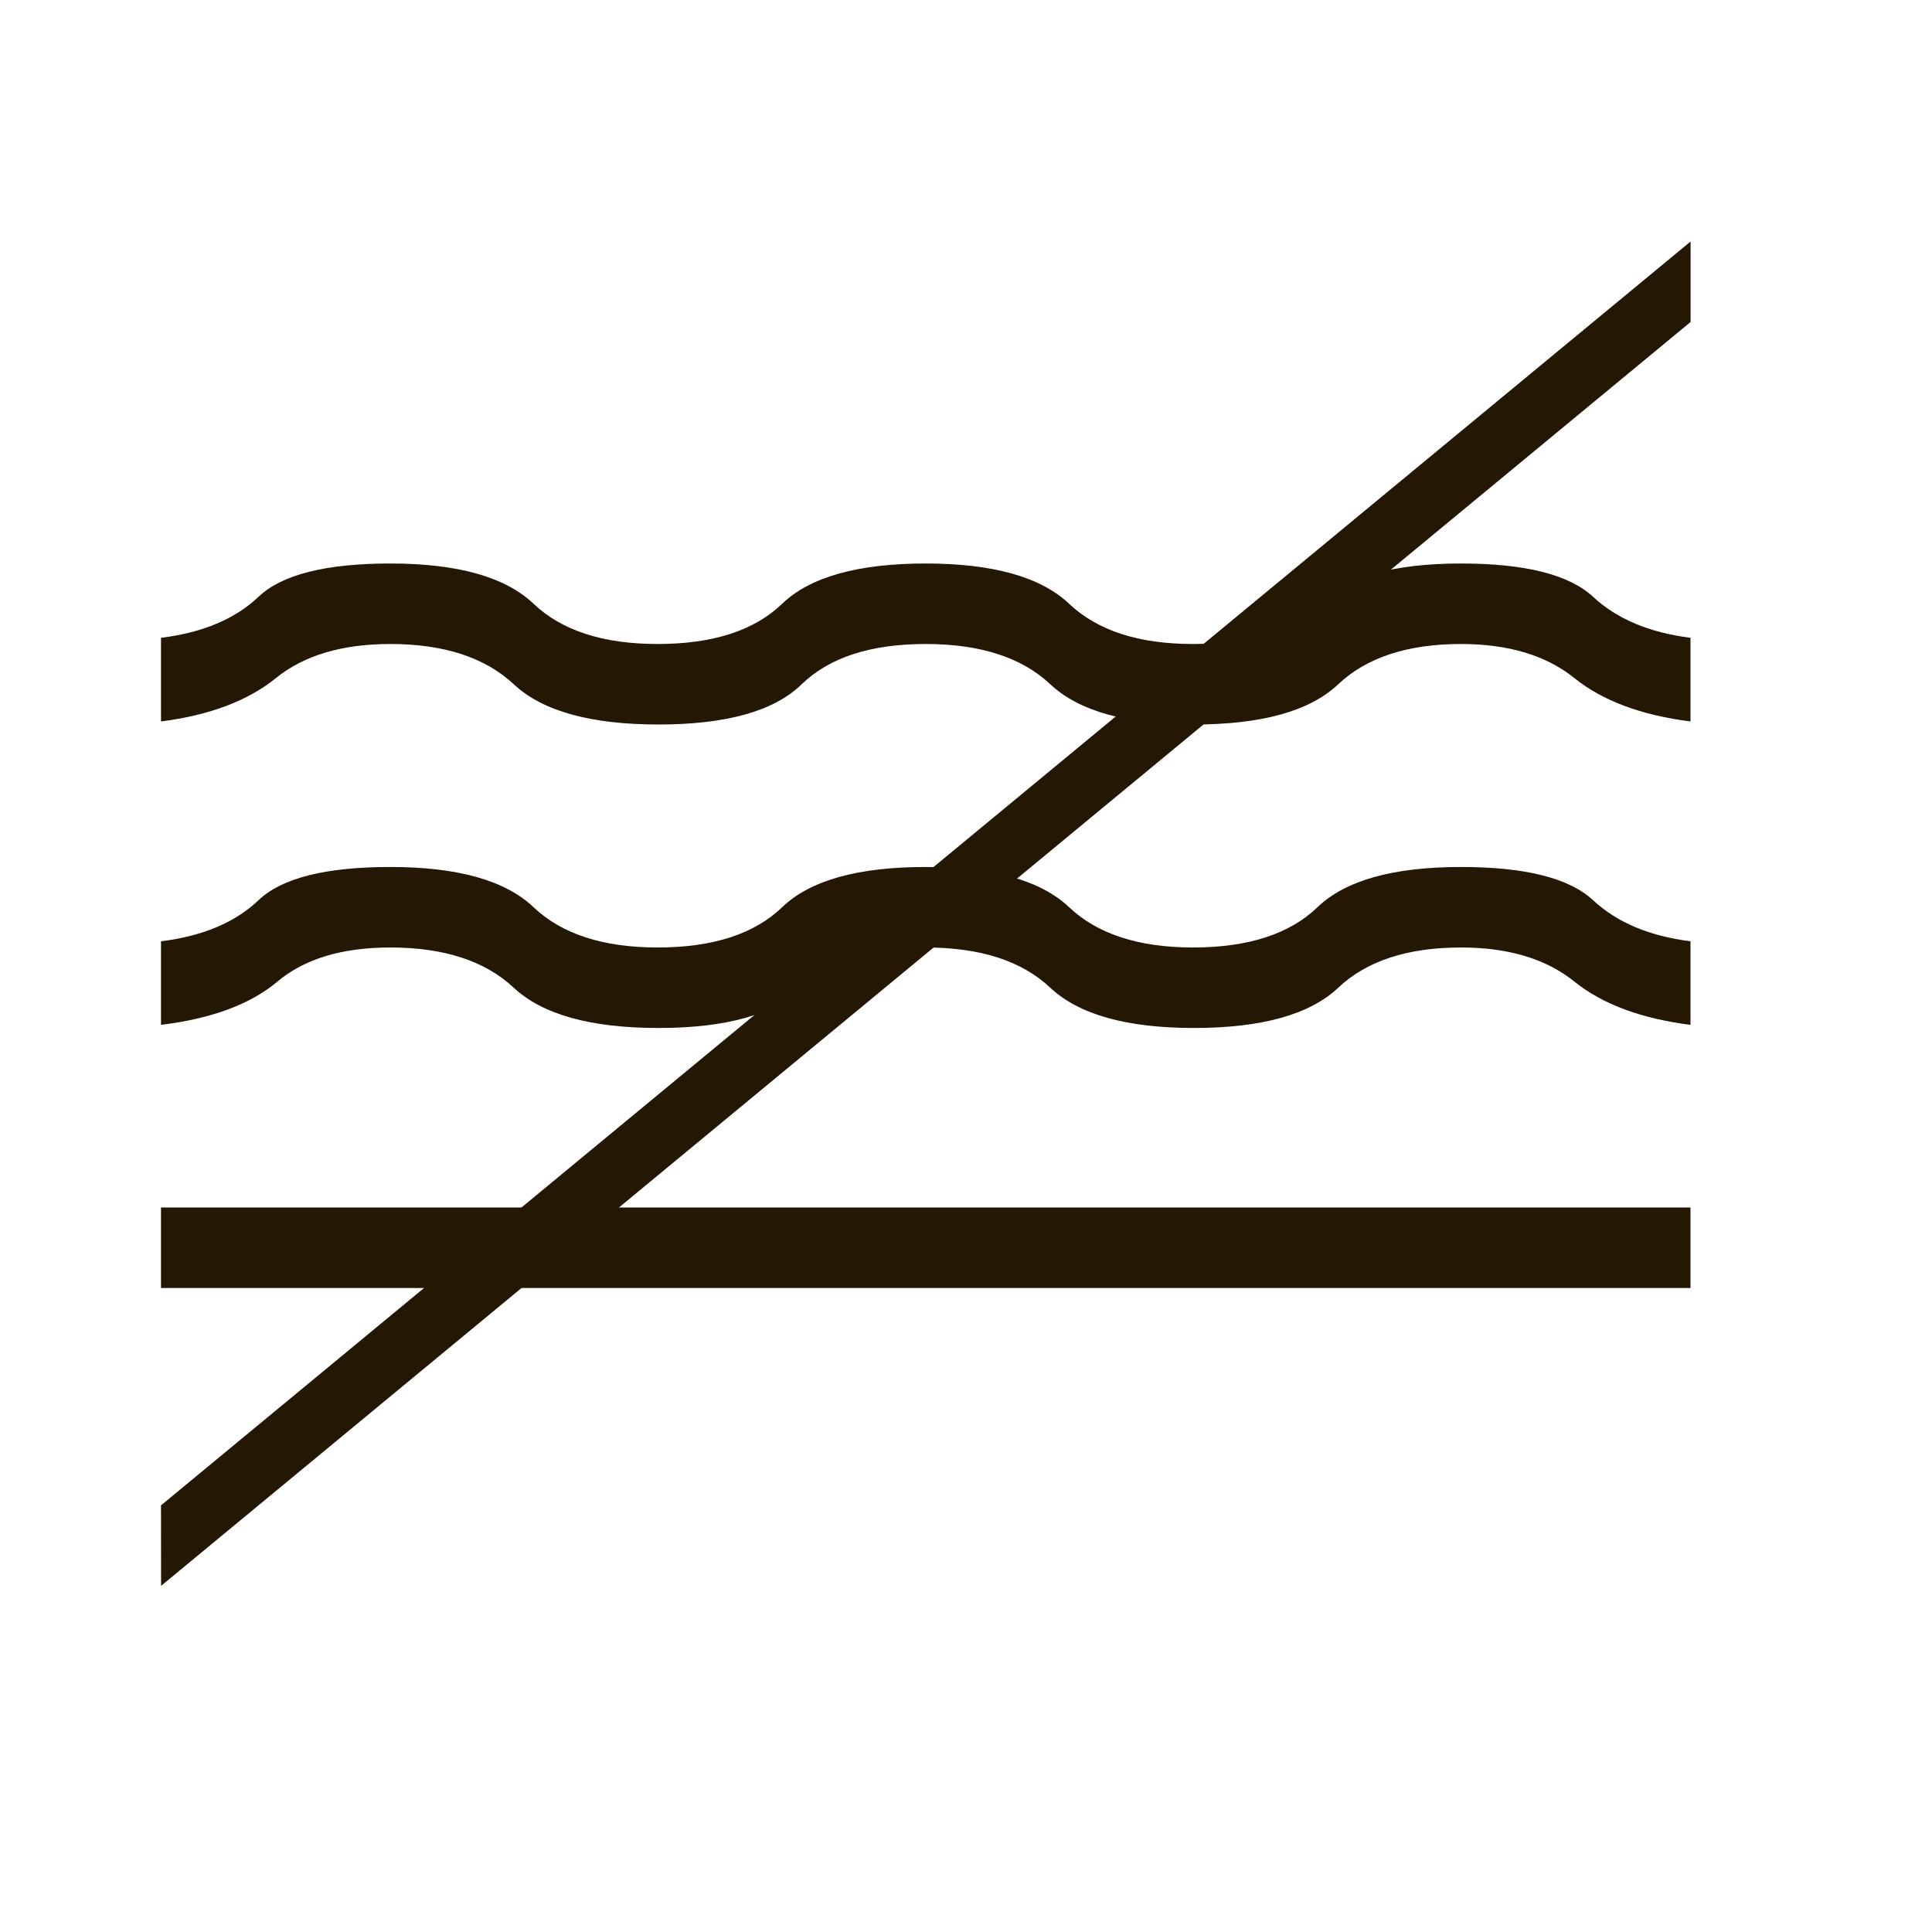
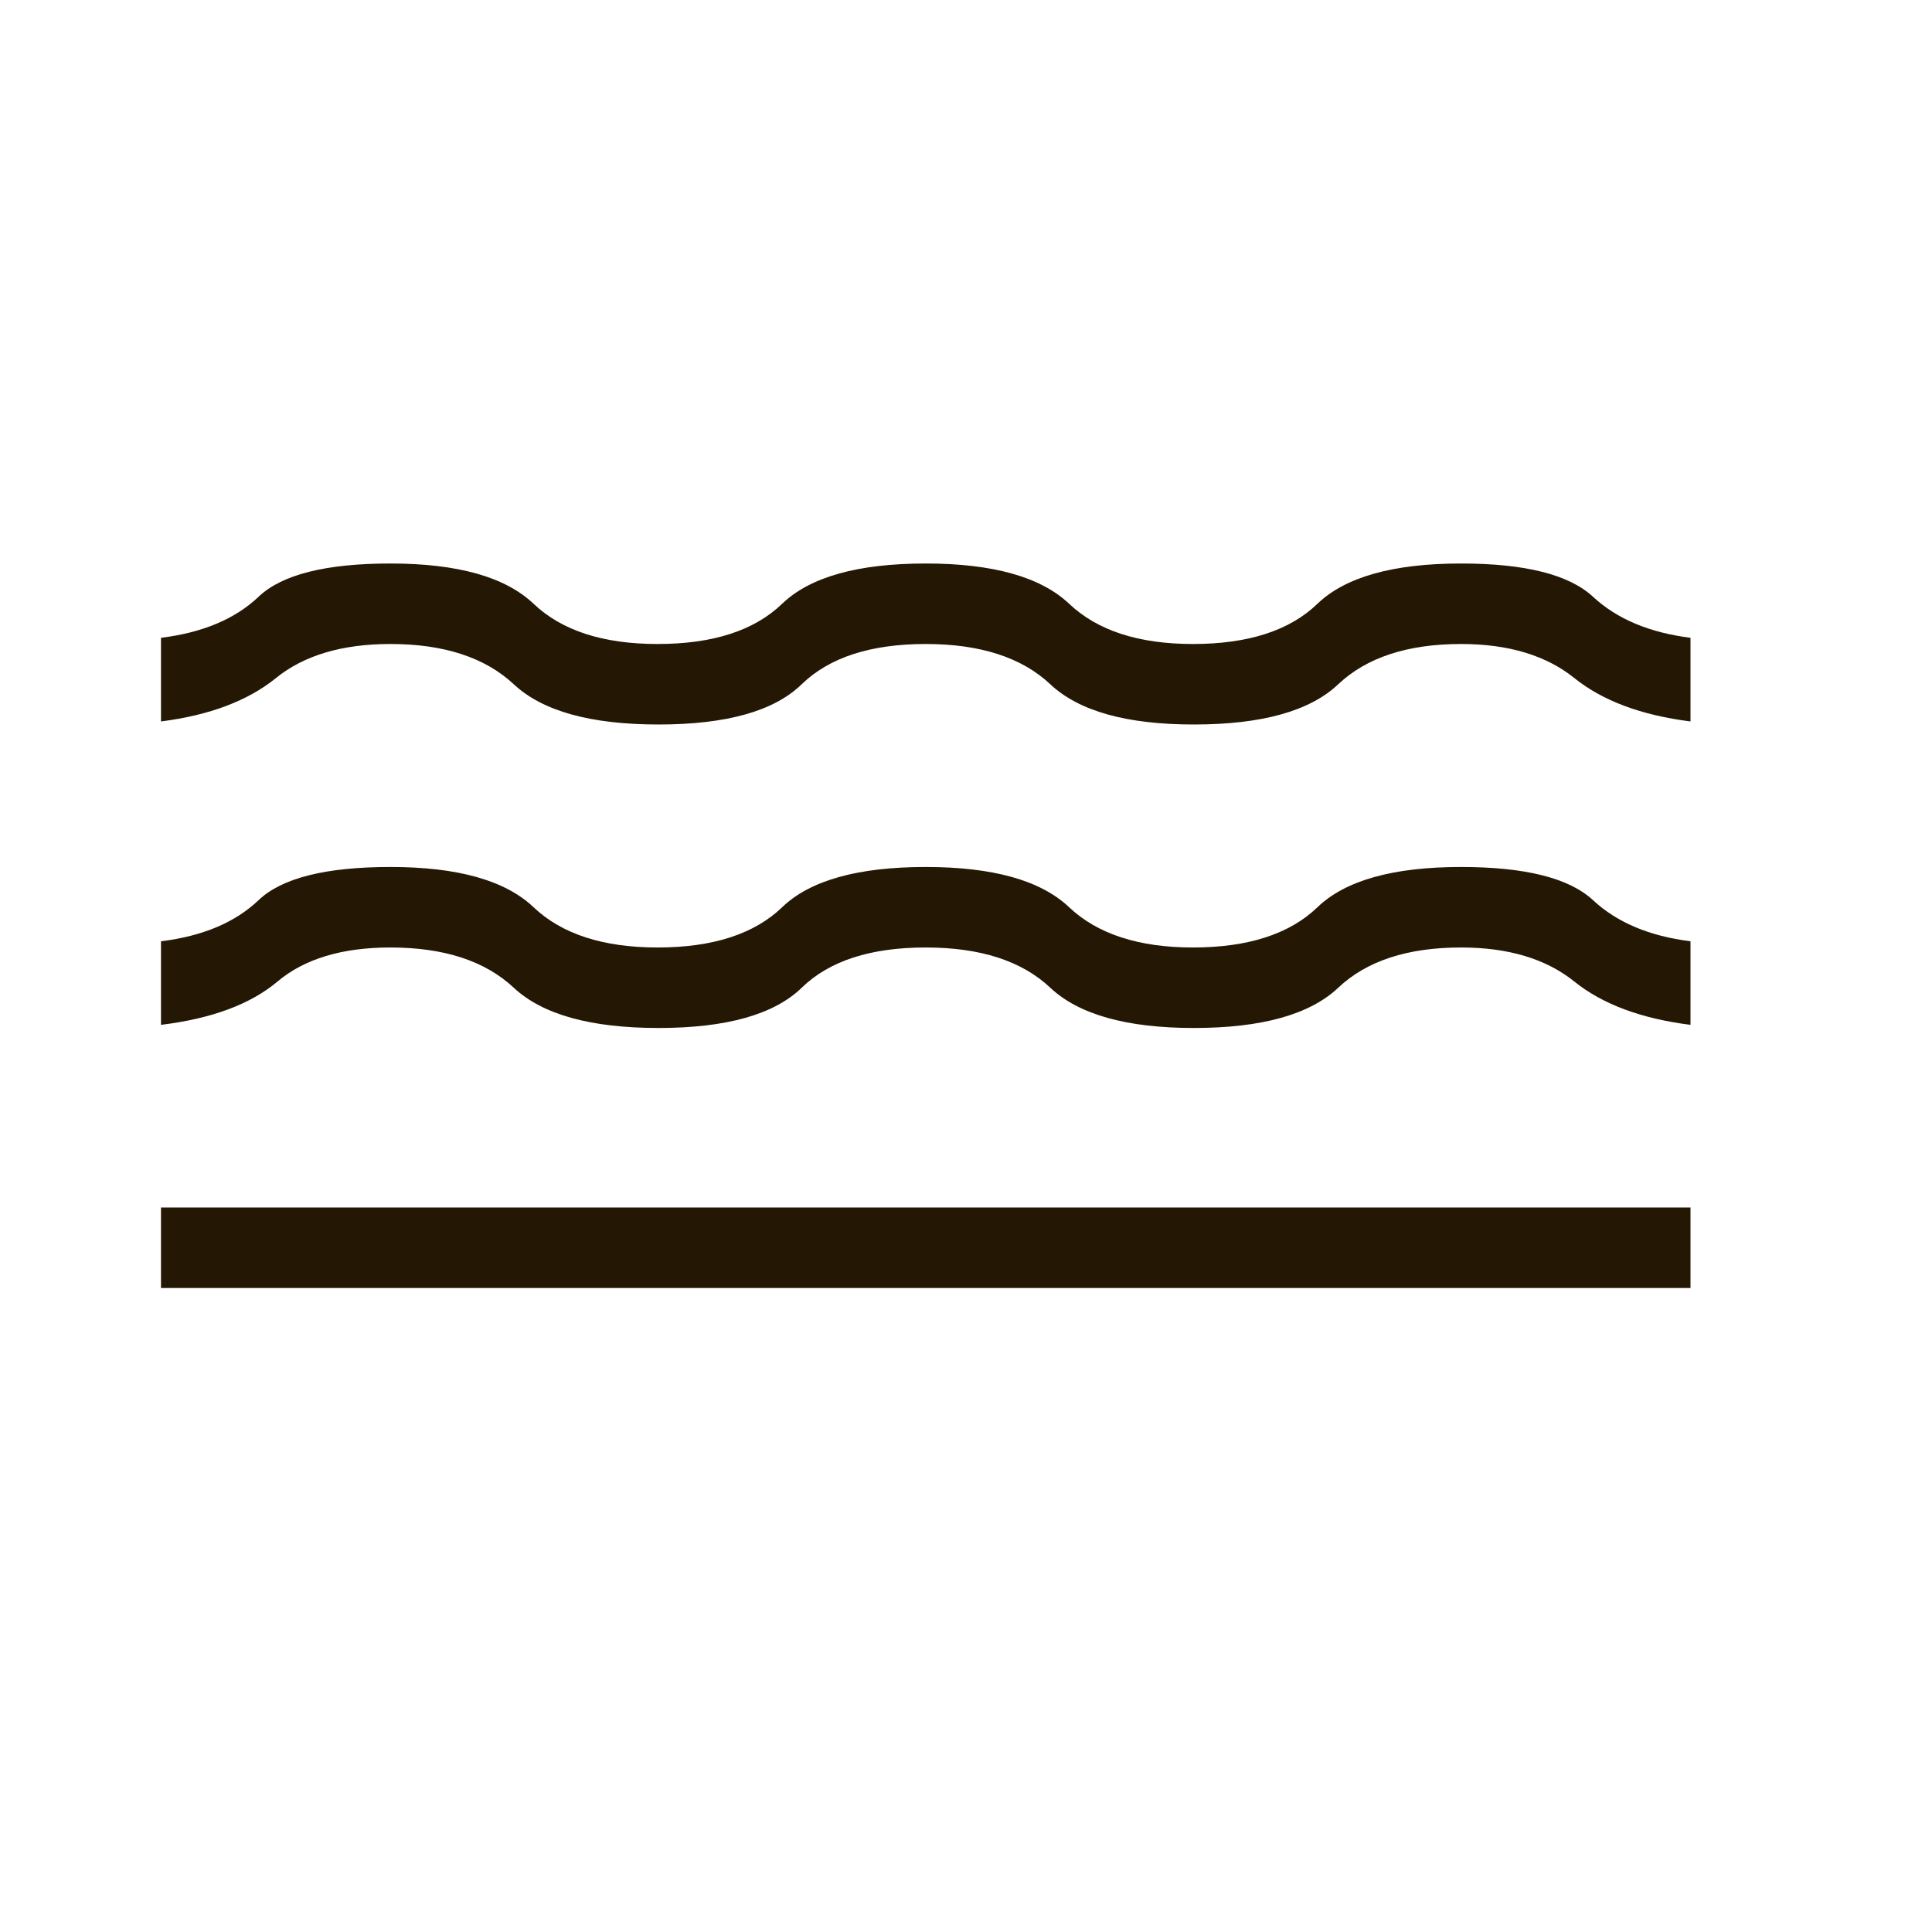
<svg xmlns="http://www.w3.org/2000/svg" width="24" height="24" viewBox="0 0 24 24" fill="none">
  <path d="M2 12.731V11.693C2.518 11.629 2.921 11.459 3.211 11.183C3.5 10.907 4.046 10.77 4.85 10.77C5.685 10.77 6.277 10.936 6.628 11.27C6.979 11.603 7.492 11.77 8.169 11.77C8.854 11.77 9.37 11.603 9.716 11.27C10.063 10.936 10.658 10.77 11.5 10.77C12.335 10.77 12.928 10.936 13.281 11.27C13.633 11.603 14.146 11.77 14.819 11.77C15.504 11.77 16.02 11.603 16.366 11.27C16.713 10.936 17.308 10.77 18.15 10.77C18.946 10.77 19.493 10.907 19.79 11.183C20.086 11.459 20.49 11.629 21 11.693V12.731C20.389 12.654 19.907 12.475 19.557 12.193C19.206 11.911 18.737 11.77 18.15 11.77C17.486 11.77 16.977 11.936 16.624 12.27C16.271 12.603 15.673 12.77 14.831 12.77C13.996 12.77 13.402 12.603 13.047 12.27C12.693 11.936 12.177 11.77 11.5 11.77C10.815 11.77 10.302 11.936 9.959 12.27C9.616 12.603 9.023 12.77 8.181 12.77C7.338 12.77 6.739 12.603 6.382 12.27C6.025 11.936 5.514 11.77 4.85 11.77C4.25 11.77 3.782 11.911 3.447 12.193C3.112 12.475 2.63 12.654 2 12.731ZM2 8.962V7.923C2.518 7.859 2.921 7.689 3.211 7.414C3.5 7.138 4.046 7 4.85 7C5.685 7 6.277 7.167 6.628 7.5C6.979 7.834 7.492 8 8.169 8C8.854 8 9.37 7.834 9.716 7.5C10.063 7.167 10.658 7 11.5 7C12.335 7 12.928 7.167 13.281 7.5C13.633 7.834 14.146 8 14.819 8C15.504 8 16.02 7.834 16.366 7.5C16.713 7.167 17.308 7 18.15 7C18.946 7 19.493 7.138 19.79 7.414C20.086 7.689 20.49 7.859 21 7.923V8.962C20.389 8.885 19.907 8.705 19.557 8.423C19.206 8.141 18.737 8 18.15 8C17.486 8 16.977 8.167 16.624 8.5C16.271 8.834 15.673 9 14.831 9C13.996 9 13.402 8.834 13.047 8.5C12.693 8.167 12.177 8 11.5 8C10.815 8 10.302 8.167 9.959 8.5C9.616 8.834 9.023 9 8.181 9C7.338 9 6.739 8.834 6.382 8.5C6.025 8.167 5.514 8 4.85 8C4.25 8 3.776 8.141 3.428 8.423C3.08 8.705 2.604 8.885 2 8.962Z" fill="#241704" />
  <path d="M2 15H21V16H2V15Z" fill="#241704" />
-   <path d="M2 18.7L21.001 3L21.001 4L2.001 19.7L2 18.7Z" fill="#241704" />
</svg>